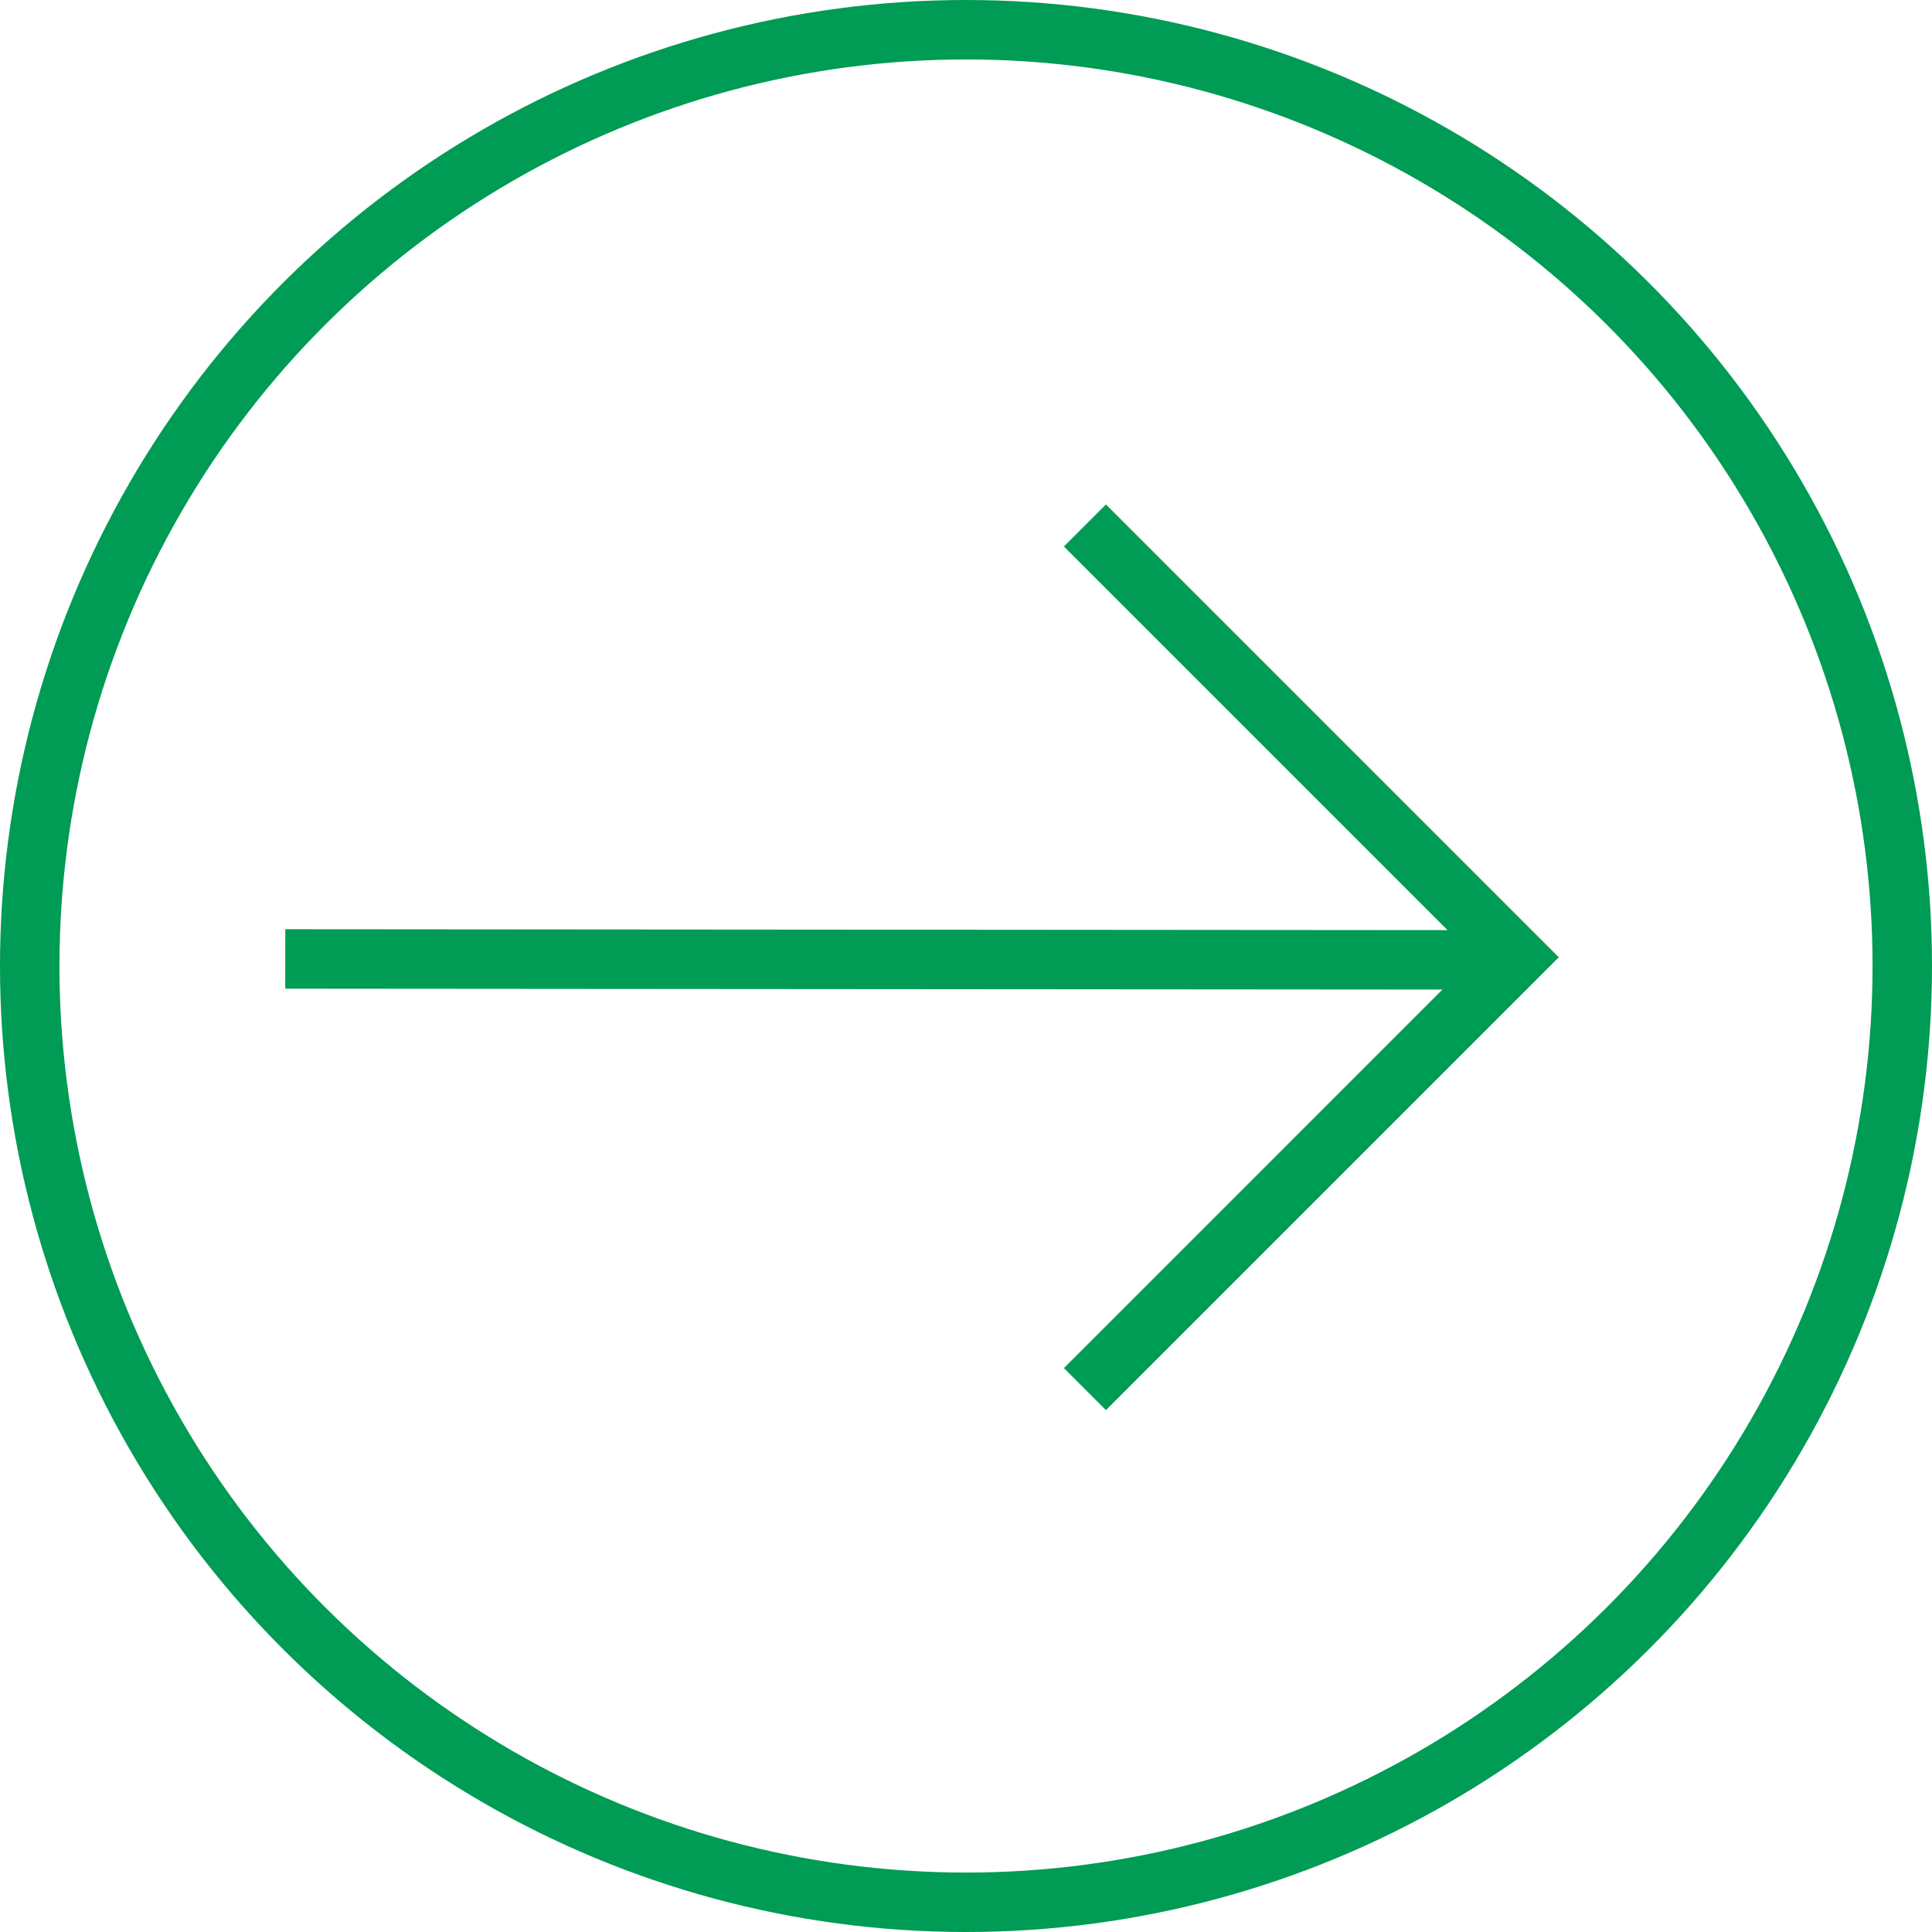
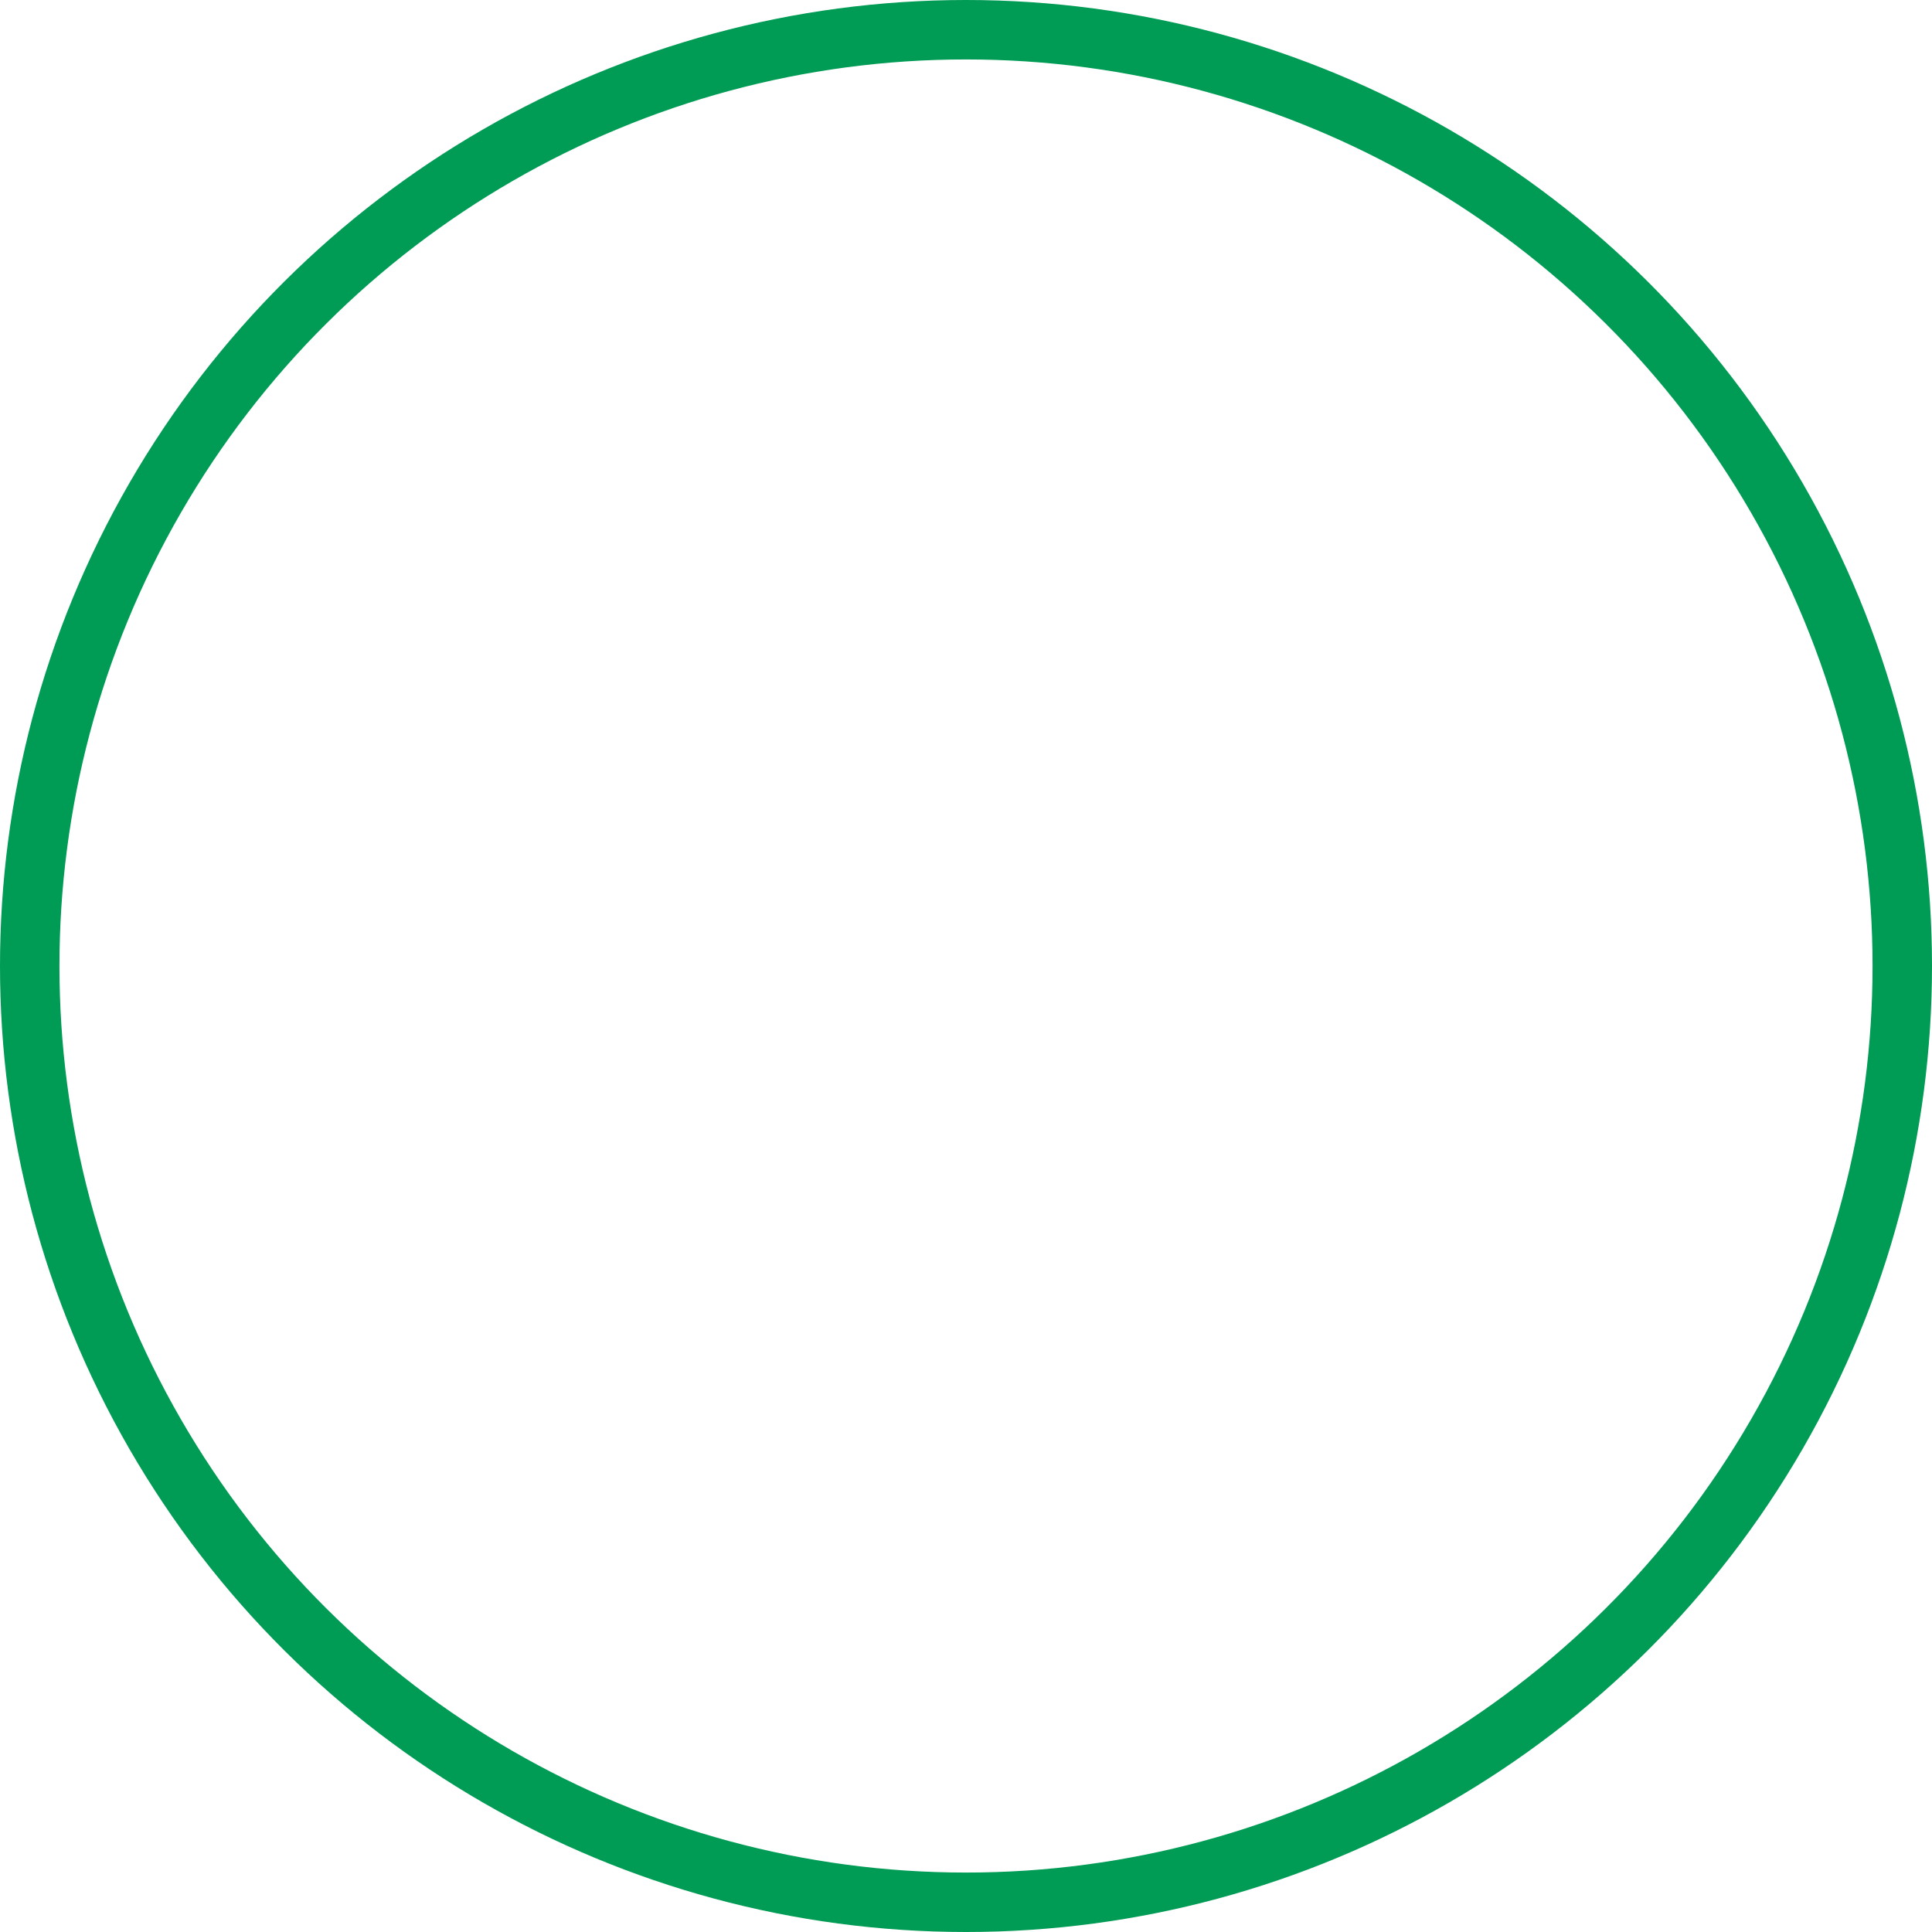
<svg xmlns="http://www.w3.org/2000/svg" width="130" height="130" viewBox="0 0 130 130">
  <g id="Component_5_14" data-name="Component 5 – 14" transform="translate(0 130) rotate(-90)">
    <g id="Group_1032" data-name="Group 1032" transform="translate(36.529 102.058) rotate(-90)">
      <g id="Component_1_24" data-name="Component 1 – 24">
-         <line id="Line_51" data-name="Line 51" x1="82.518" y1="0.064" transform="translate(0.345 28.882)" fill="none" stroke="#009b54" stroke-width="4" />
-         <path id="Path_711" data-name="Path 711" d="M43.712,0,14.655,29.057,43.712,58.114" transform="translate(-14.655)" fill="none" stroke="#009b54" stroke-width="4" />
-       </g>
+         </g>
    </g>
    <g id="Ellipse_50" data-name="Ellipse 50" fill="none" stroke="#009b54" stroke-width="4">
-       <circle cx="65" cy="65" r="65" stroke="none" />
      <circle cx="65" cy="65" r="63" fill="none" />
    </g>
  </g>
</svg>